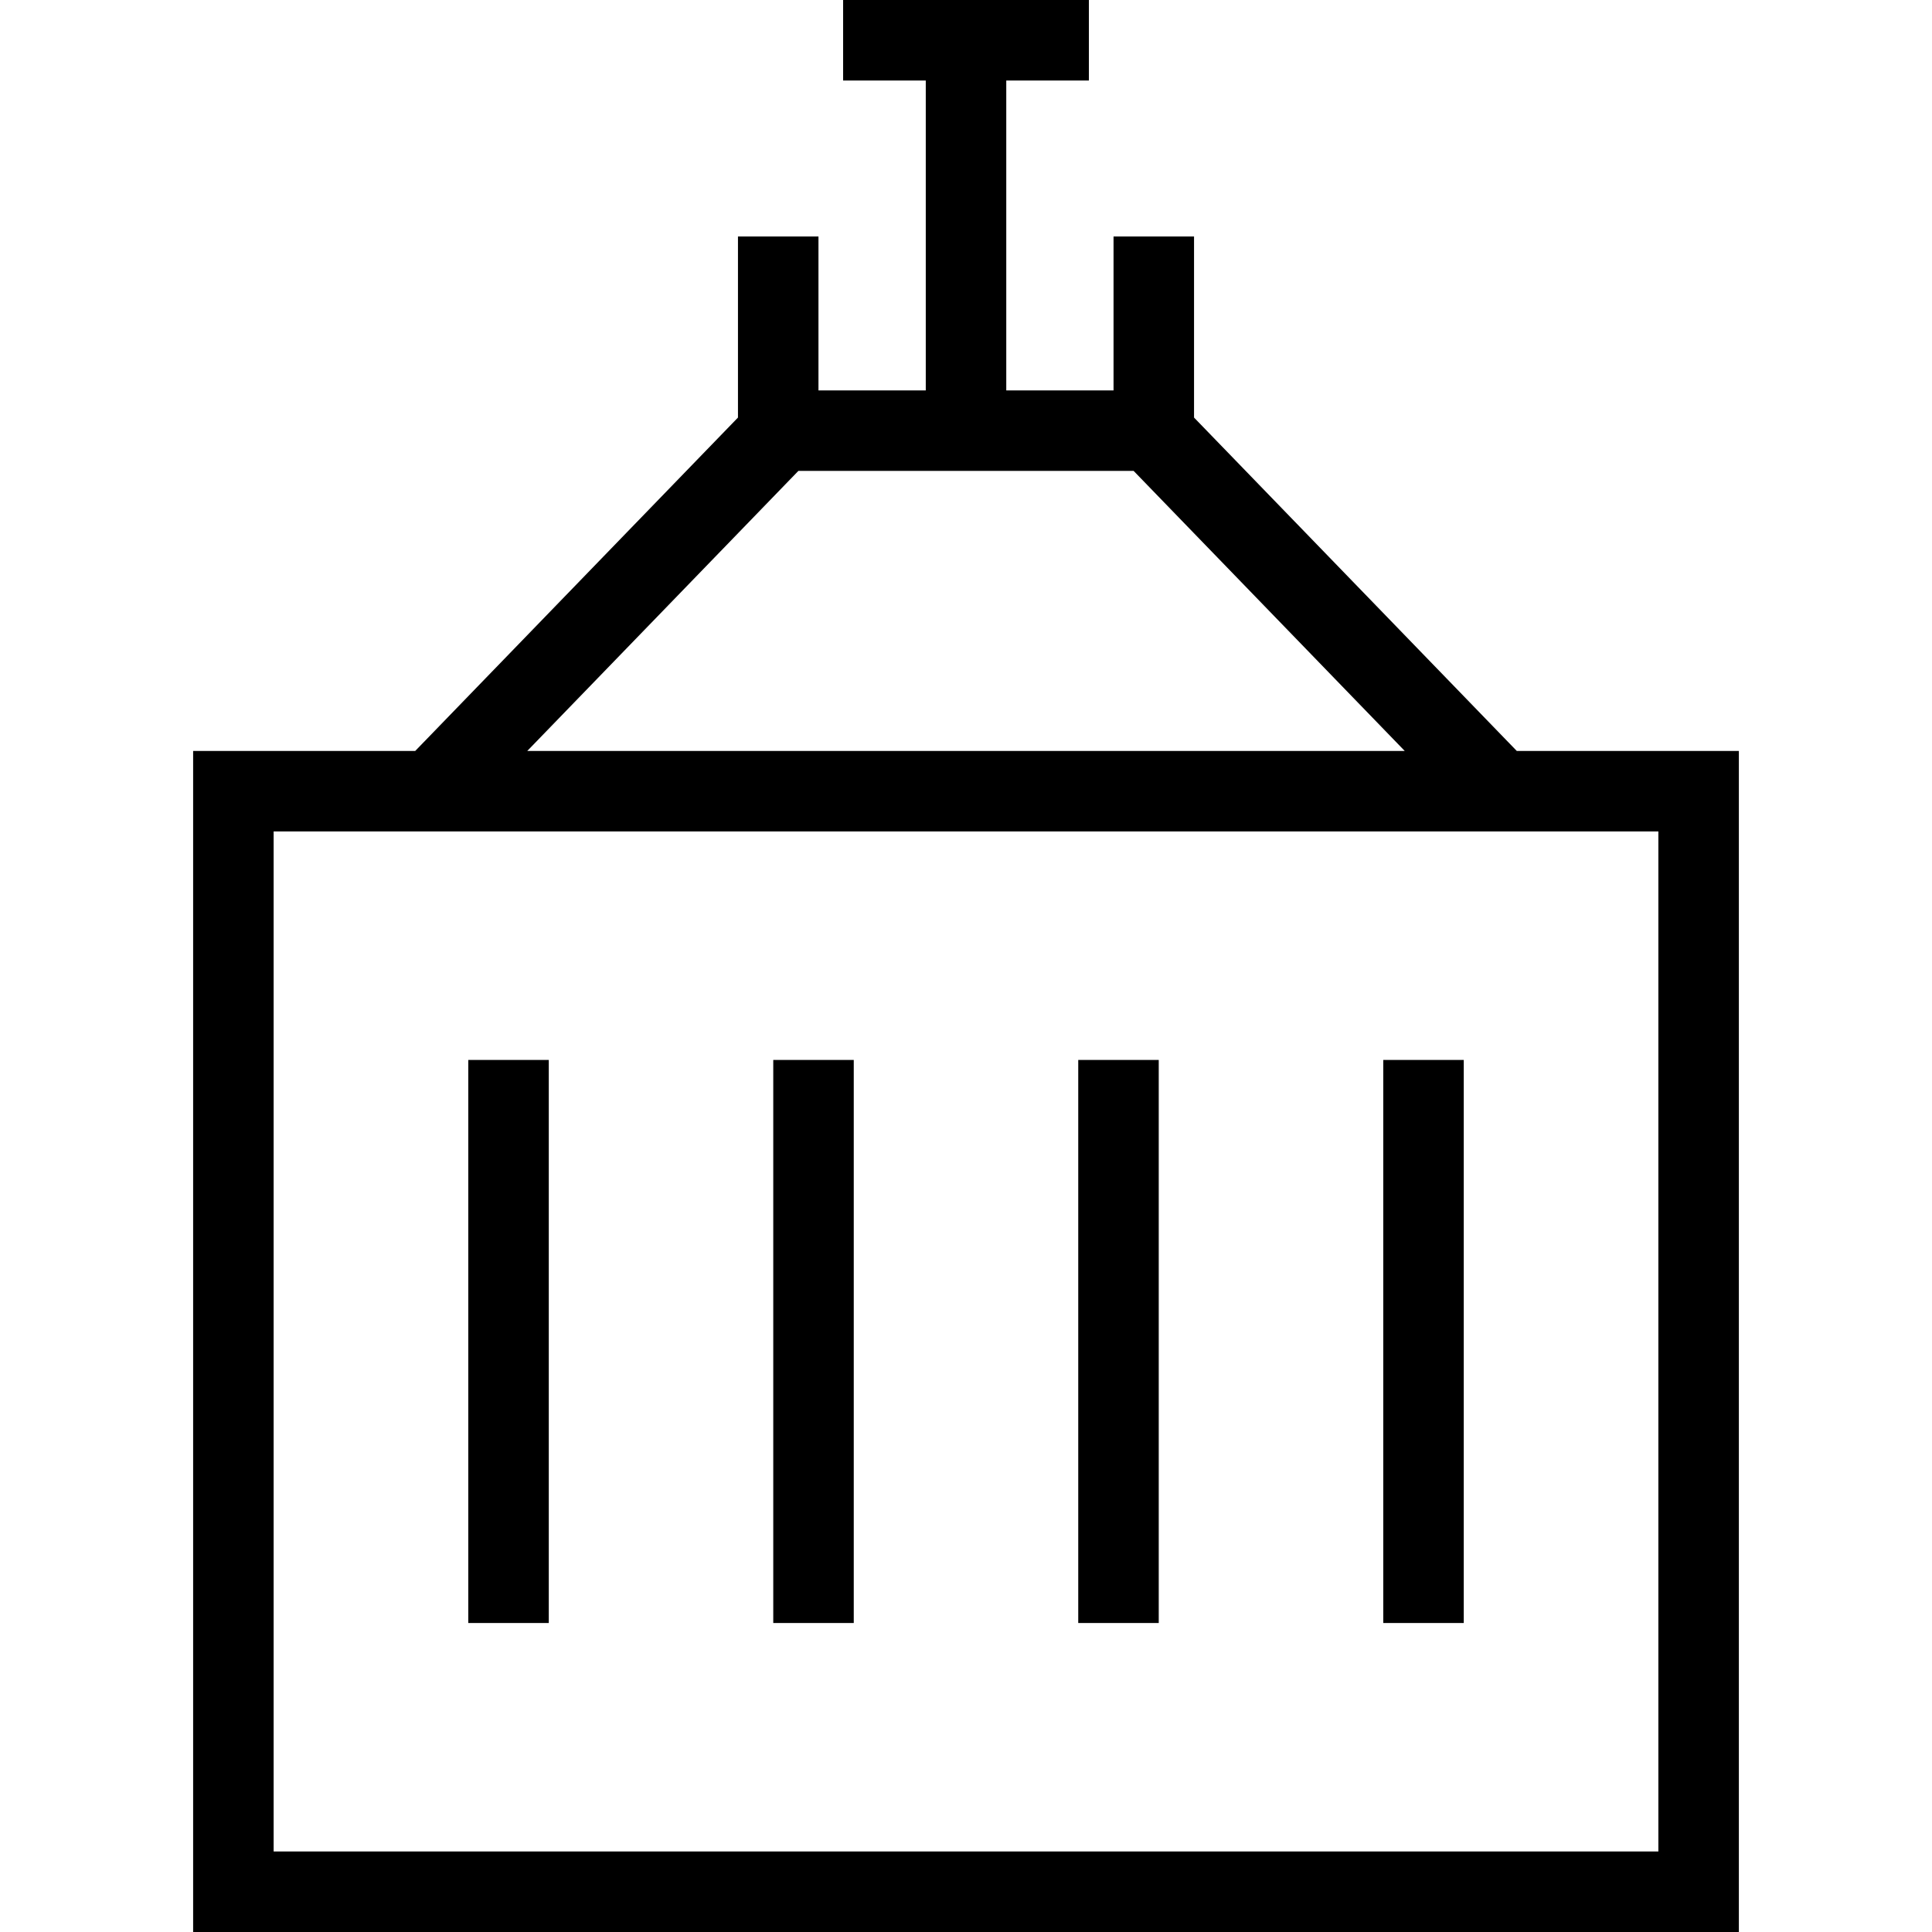
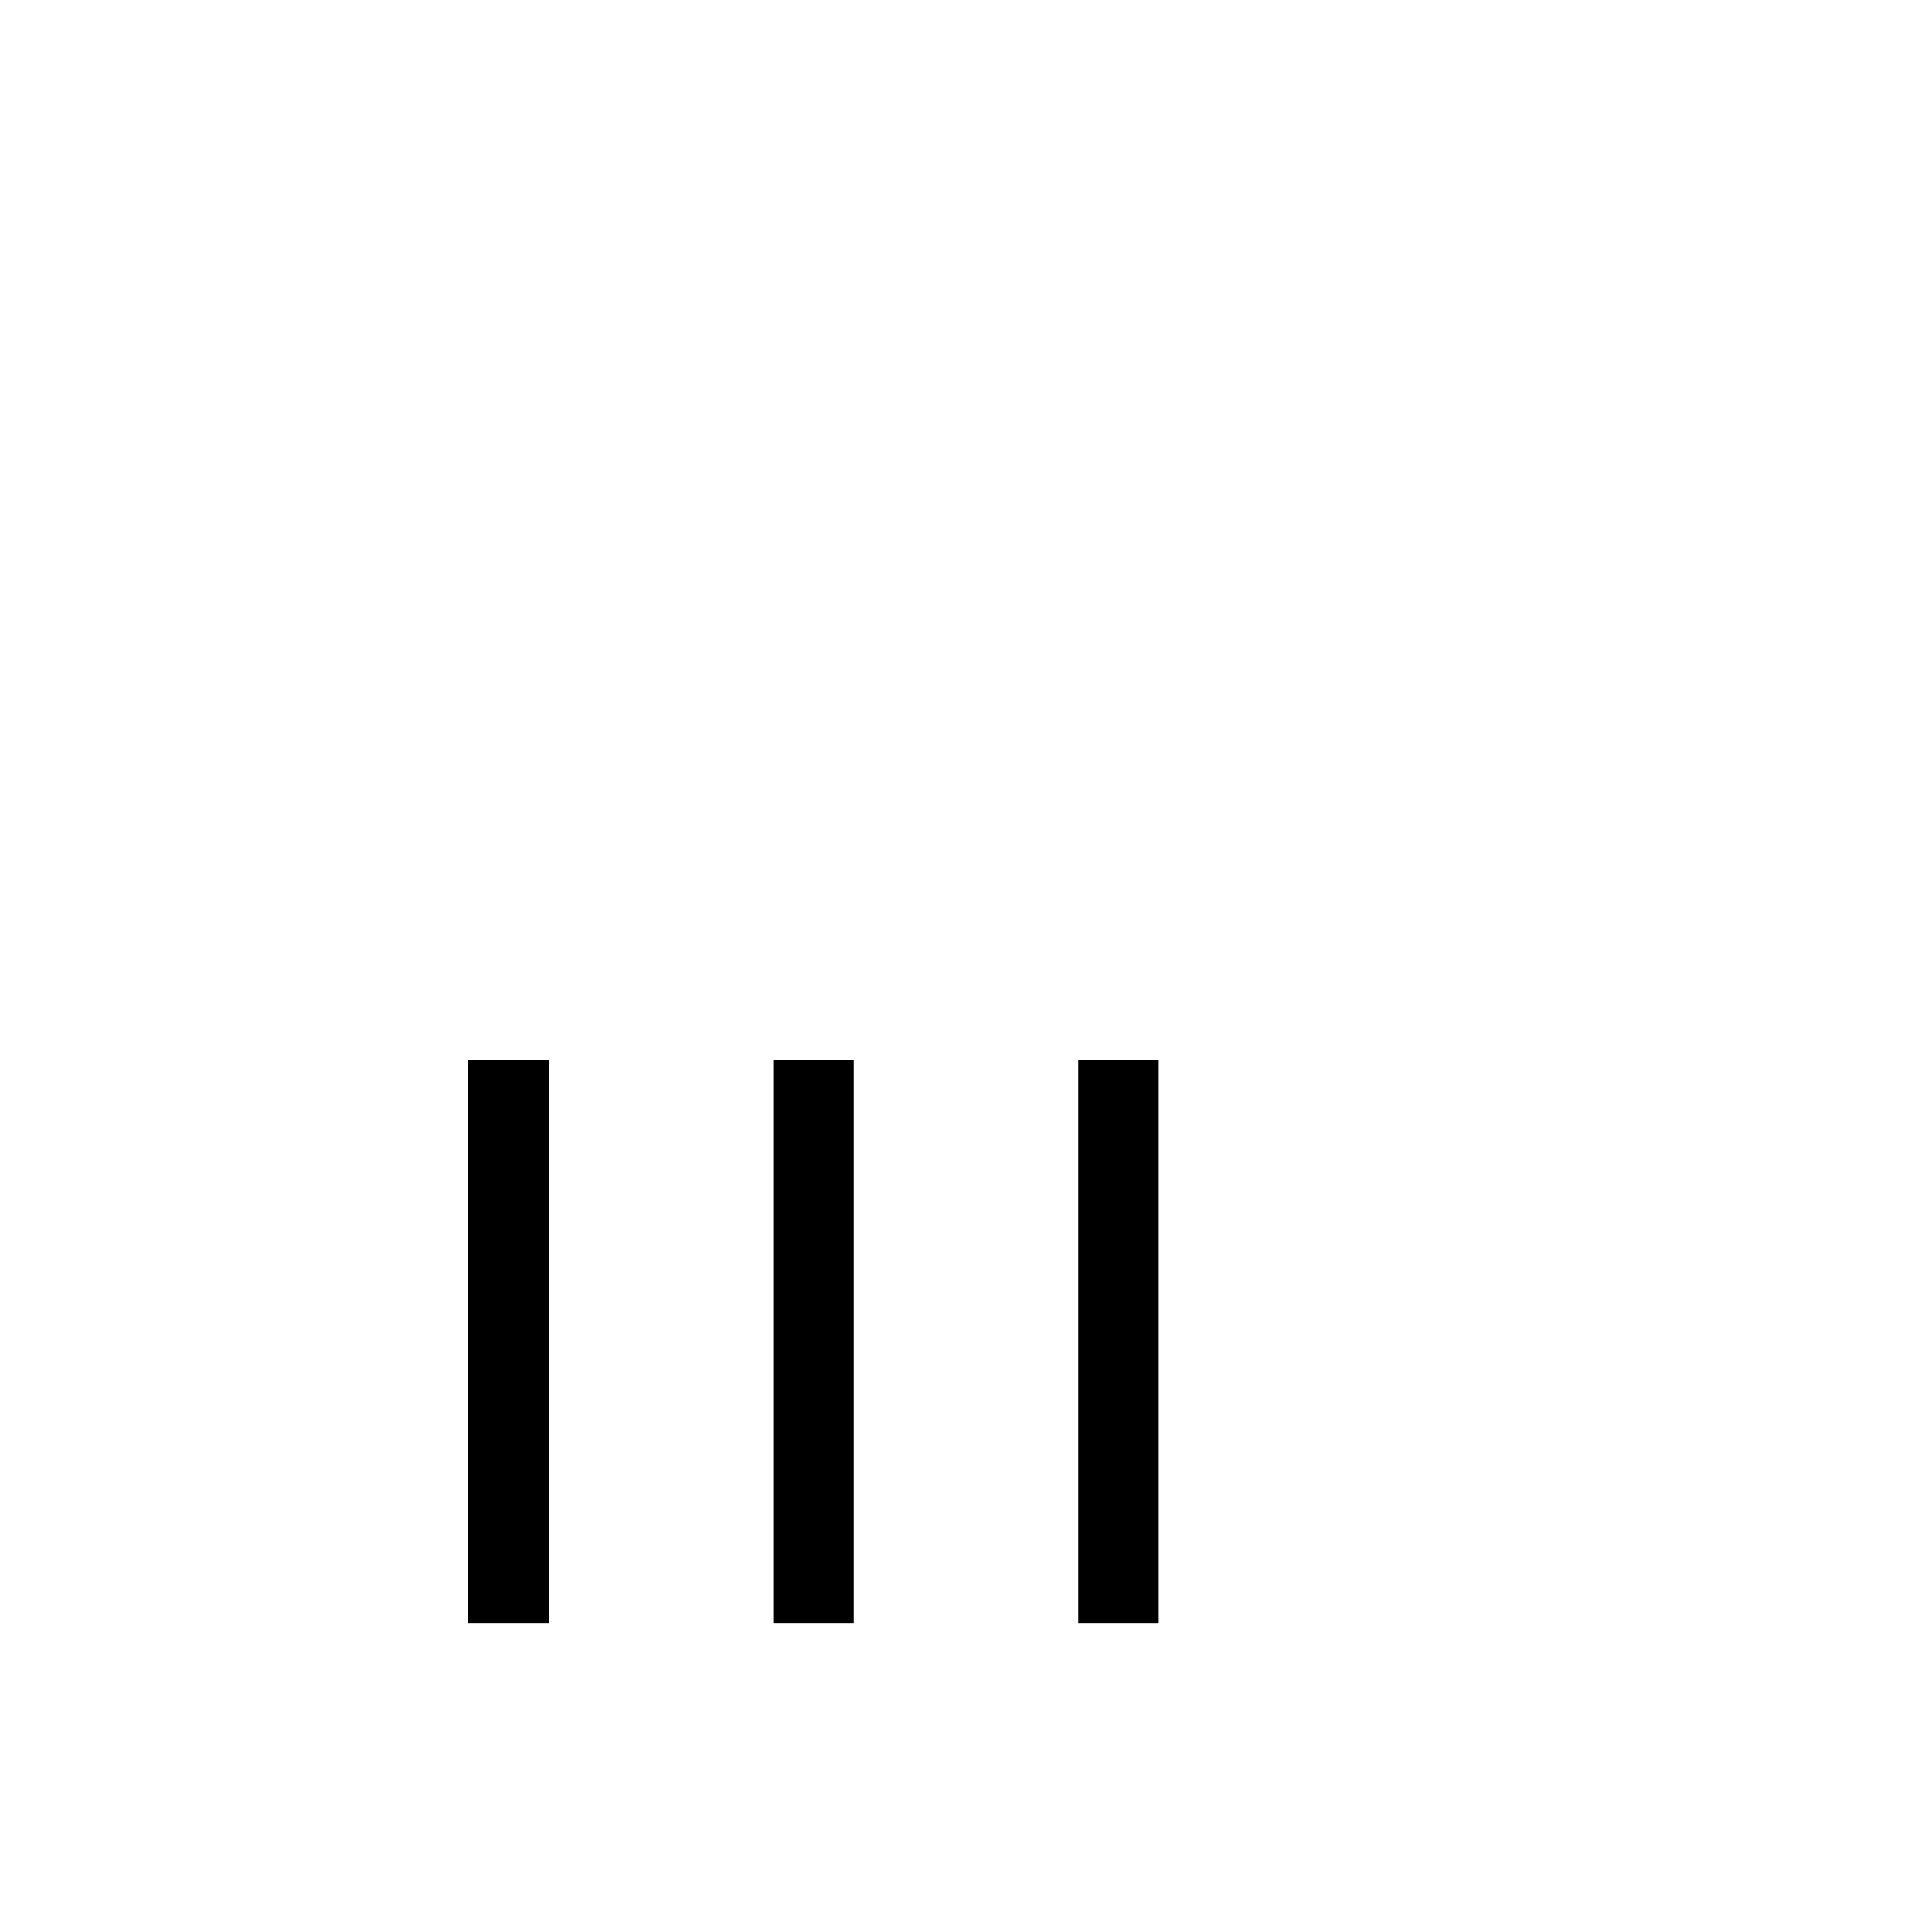
<svg xmlns="http://www.w3.org/2000/svg" version="1.1" id="Capa_1" x="0px" y="0px" viewBox="0 0 490 490" style="enable-background:new 0 0 490 490;" xml:space="preserve">
  <g>
-     <path d="M384.691,190.459l-81.856-84.555v-45.93h-20.417v39.039h-27.205V20.417h20.955V0h-62.336v20.417h20.965v78.596h-27.215   V59.974h-20.417v45.93l-81.856,84.555H48.983V490h392.034V190.459H384.691z M202.488,119.429h85.024l68.762,71.03H133.725   L202.488,119.429z M420.6,469.583H69.4V210.876h351.2V469.583z" />
-     <rect x="350.826" y="268.826" width="20.417" height="142.807" />
    <rect x="273.467" y="268.826" width="20.417" height="142.807" />
    <rect x="196.116" y="268.826" width="20.417" height="142.807" />
    <rect x="118.766" y="268.826" width="20.417" height="142.807" />
  </g>
  <g>
</g>
  <g>
</g>
  <g>
</g>
  <g>
</g>
  <g>
</g>
  <g>
</g>
  <g>
</g>
  <g>
</g>
  <g>
</g>
  <g>
</g>
  <g>
</g>
  <g>
</g>
  <g>
</g>
  <g>
</g>
  <g>
</g>
</svg>